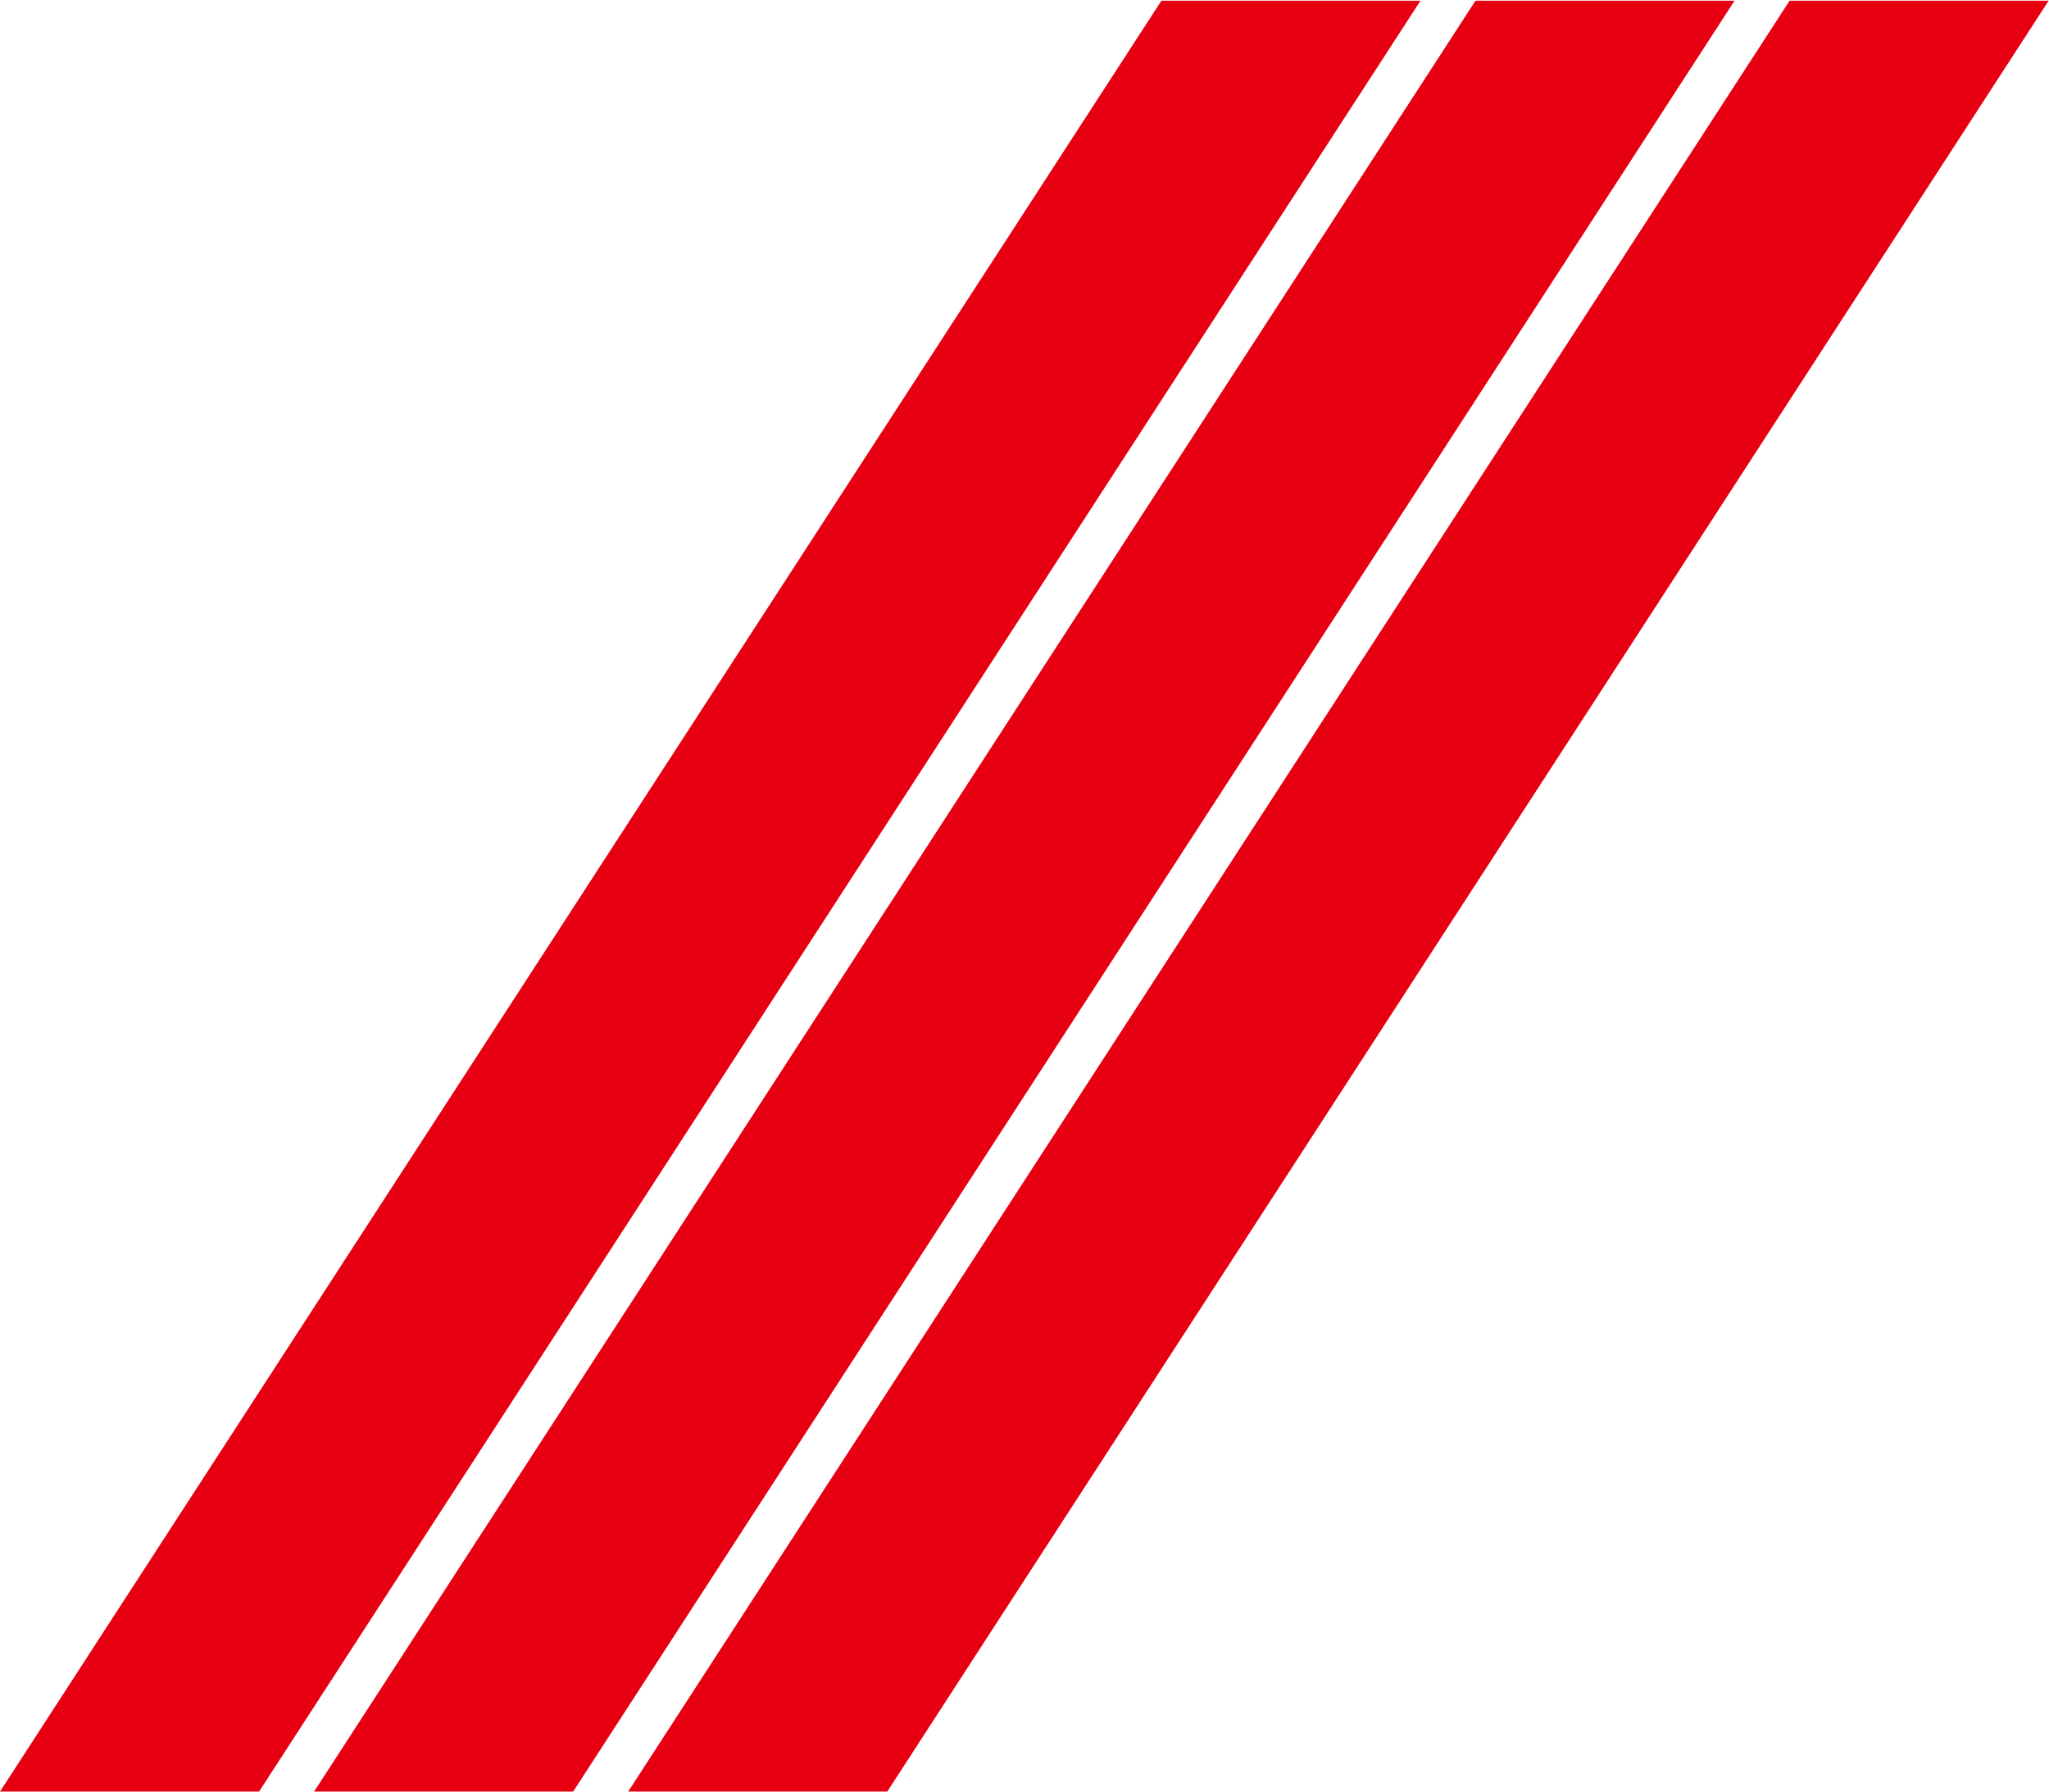
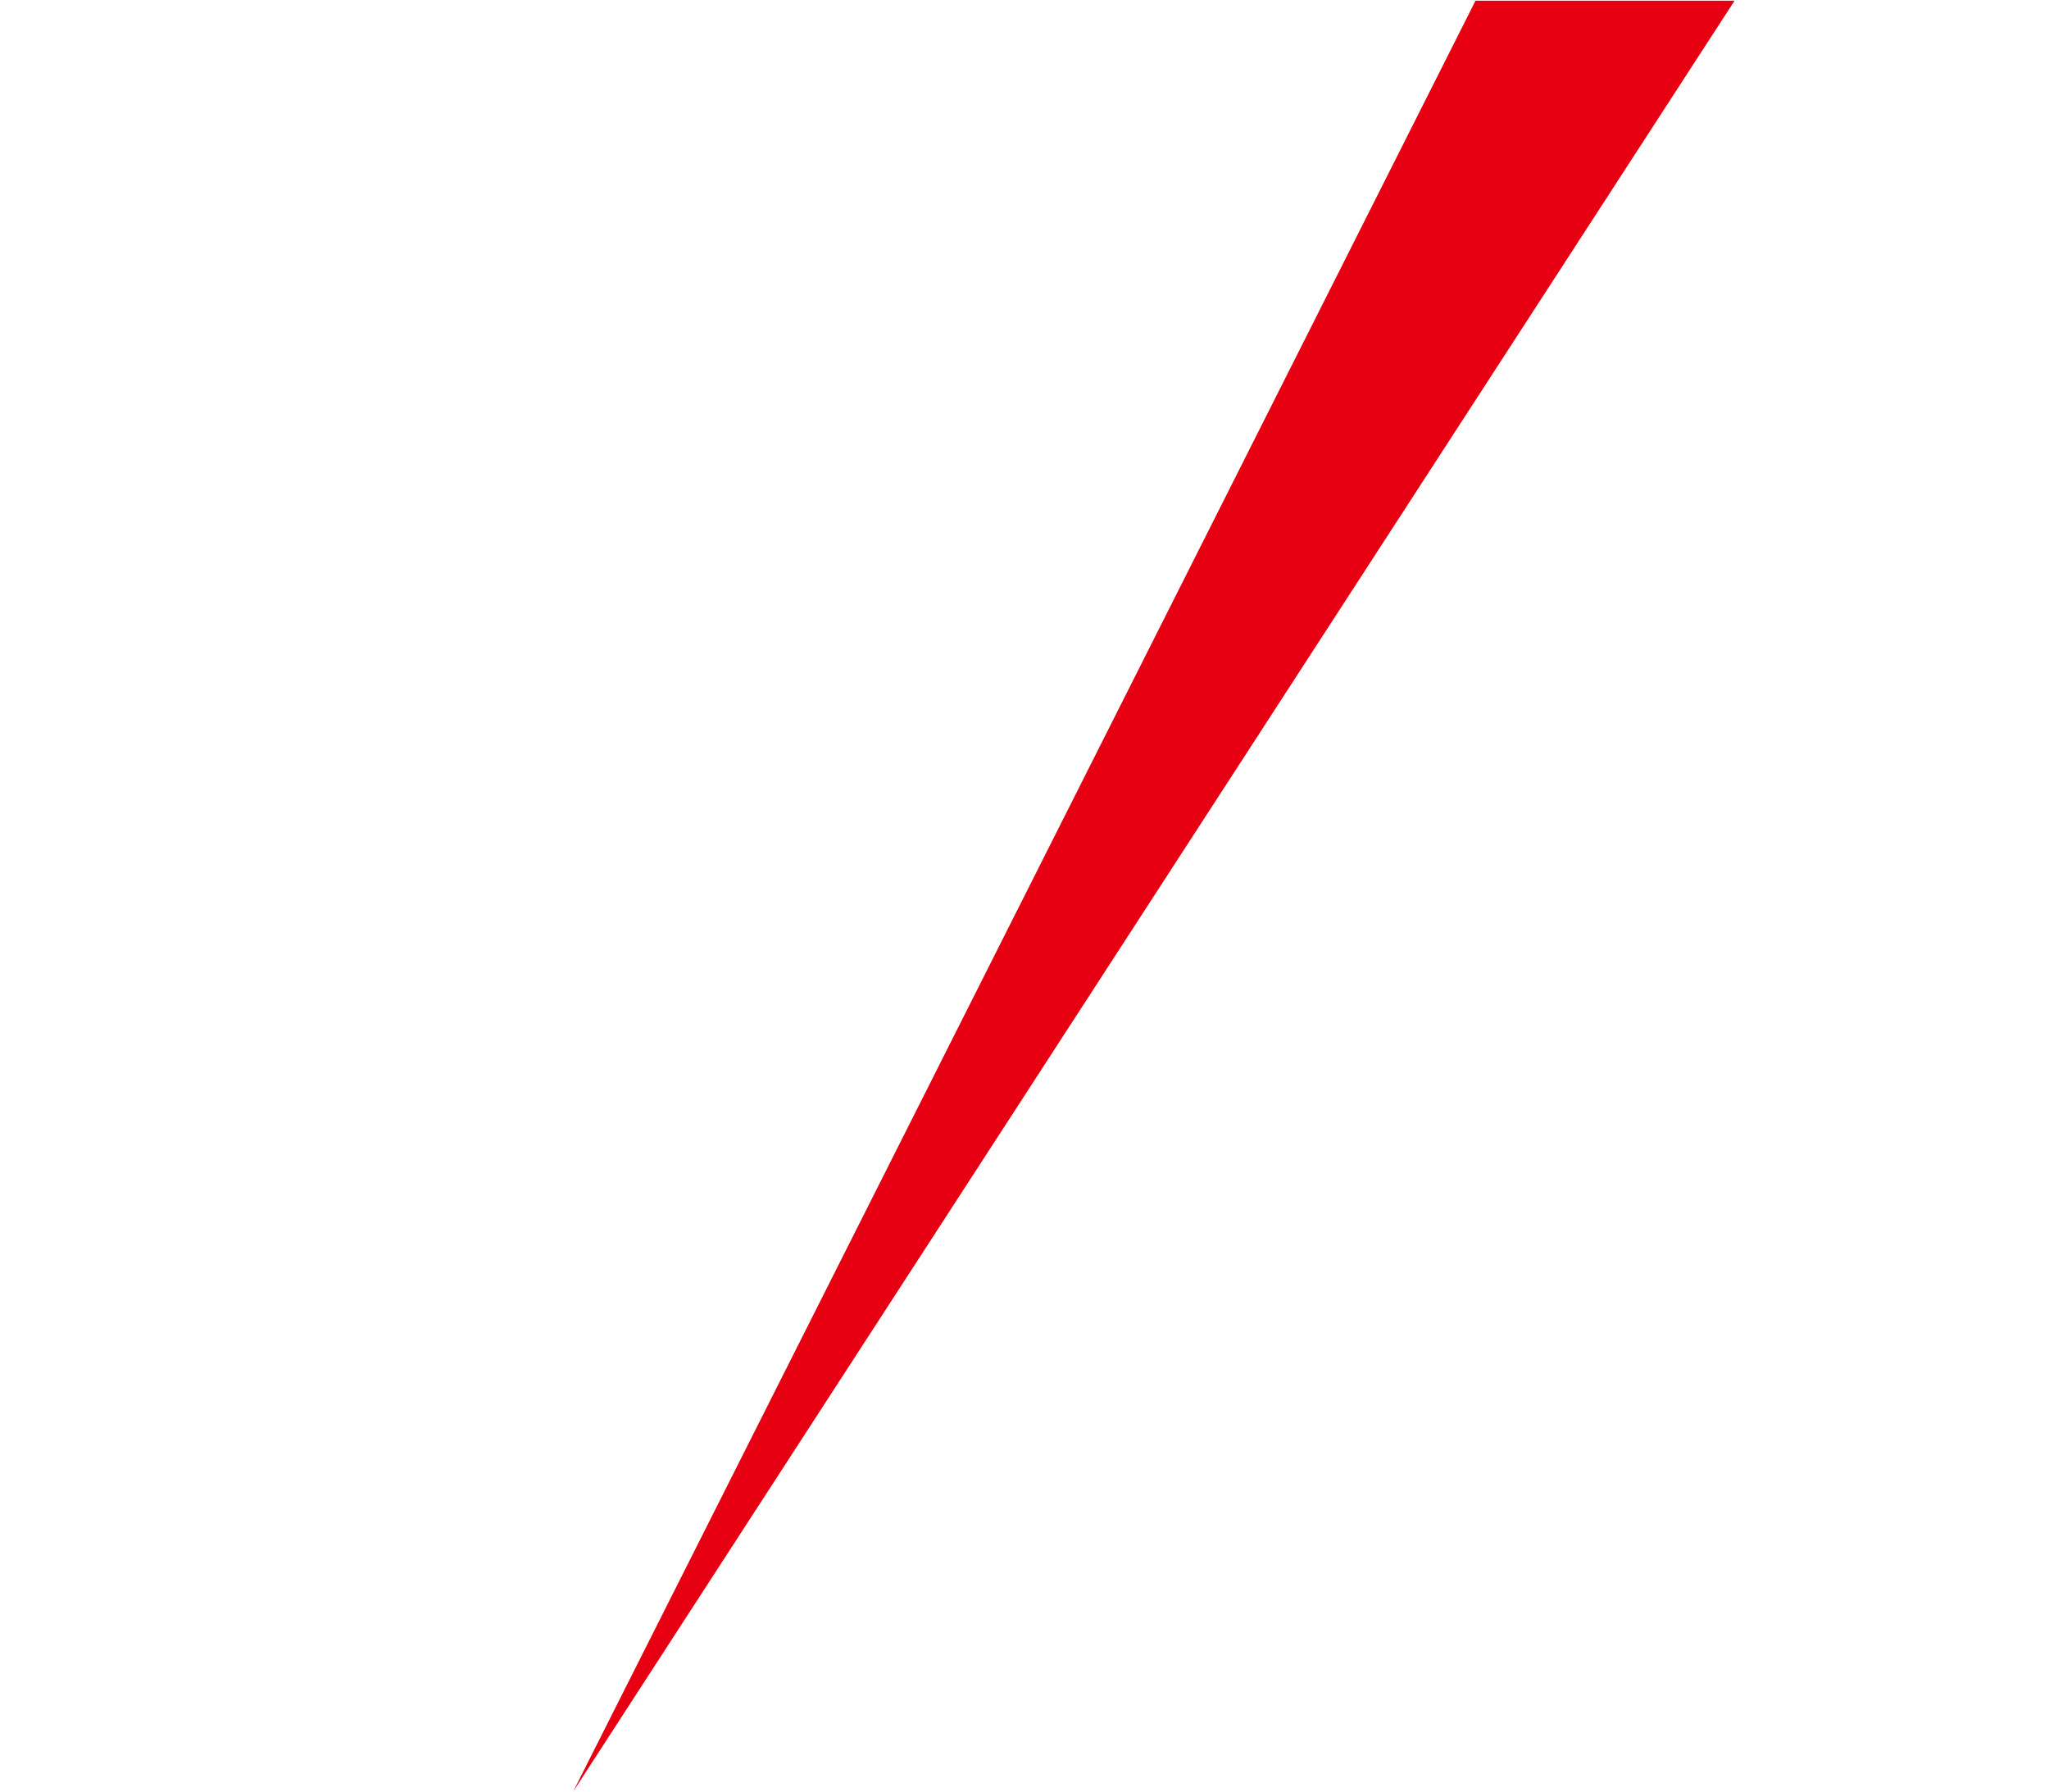
<svg xmlns="http://www.w3.org/2000/svg" width="485" height="424" viewBox="0 0 485 424" fill="none">
  <g style="mix-blend-mode:hard-light">
-     <path d="M274.909 0.162H336.232L61.324 423.98H1.63858e-05L274.909 0.162Z" fill="url(#paint0_linear_19221_2488)" />
-     <path d="M349.254 0.162H410.577L135.67 423.98H74.346L349.254 0.162Z" fill="url(#paint1_linear_19221_2488)" />
-     <path d="M423.602 0.162H484.925L210.017 423.98H148.693L423.602 0.162Z" fill="url(#paint2_linear_19221_2488)" />
+     <path d="M349.254 0.162H410.577L135.67 423.98L349.254 0.162Z" fill="url(#paint1_linear_19221_2488)" />
  </g>
  <defs>
    <linearGradient id="paint0_linear_19221_2488" x1="168.116" y1="0.162" x2="168.116" y2="423.98" gradientUnits="userSpaceOnUse">
      <stop stop-color="#E60012" />
      <stop offset="1" stop-color="#E60012" />
    </linearGradient>
    <linearGradient id="paint1_linear_19221_2488" x1="242.462" y1="0.162" x2="242.462" y2="423.98" gradientUnits="userSpaceOnUse">
      <stop stop-color="#E60012" />
      <stop offset="1" stop-color="#E60012" />
    </linearGradient>
    <linearGradient id="paint2_linear_19221_2488" x1="316.809" y1="0.162" x2="316.809" y2="423.98" gradientUnits="userSpaceOnUse">
      <stop stop-color="#E60012" />
      <stop offset="1" stop-color="#E60012" />
    </linearGradient>
  </defs>
</svg>